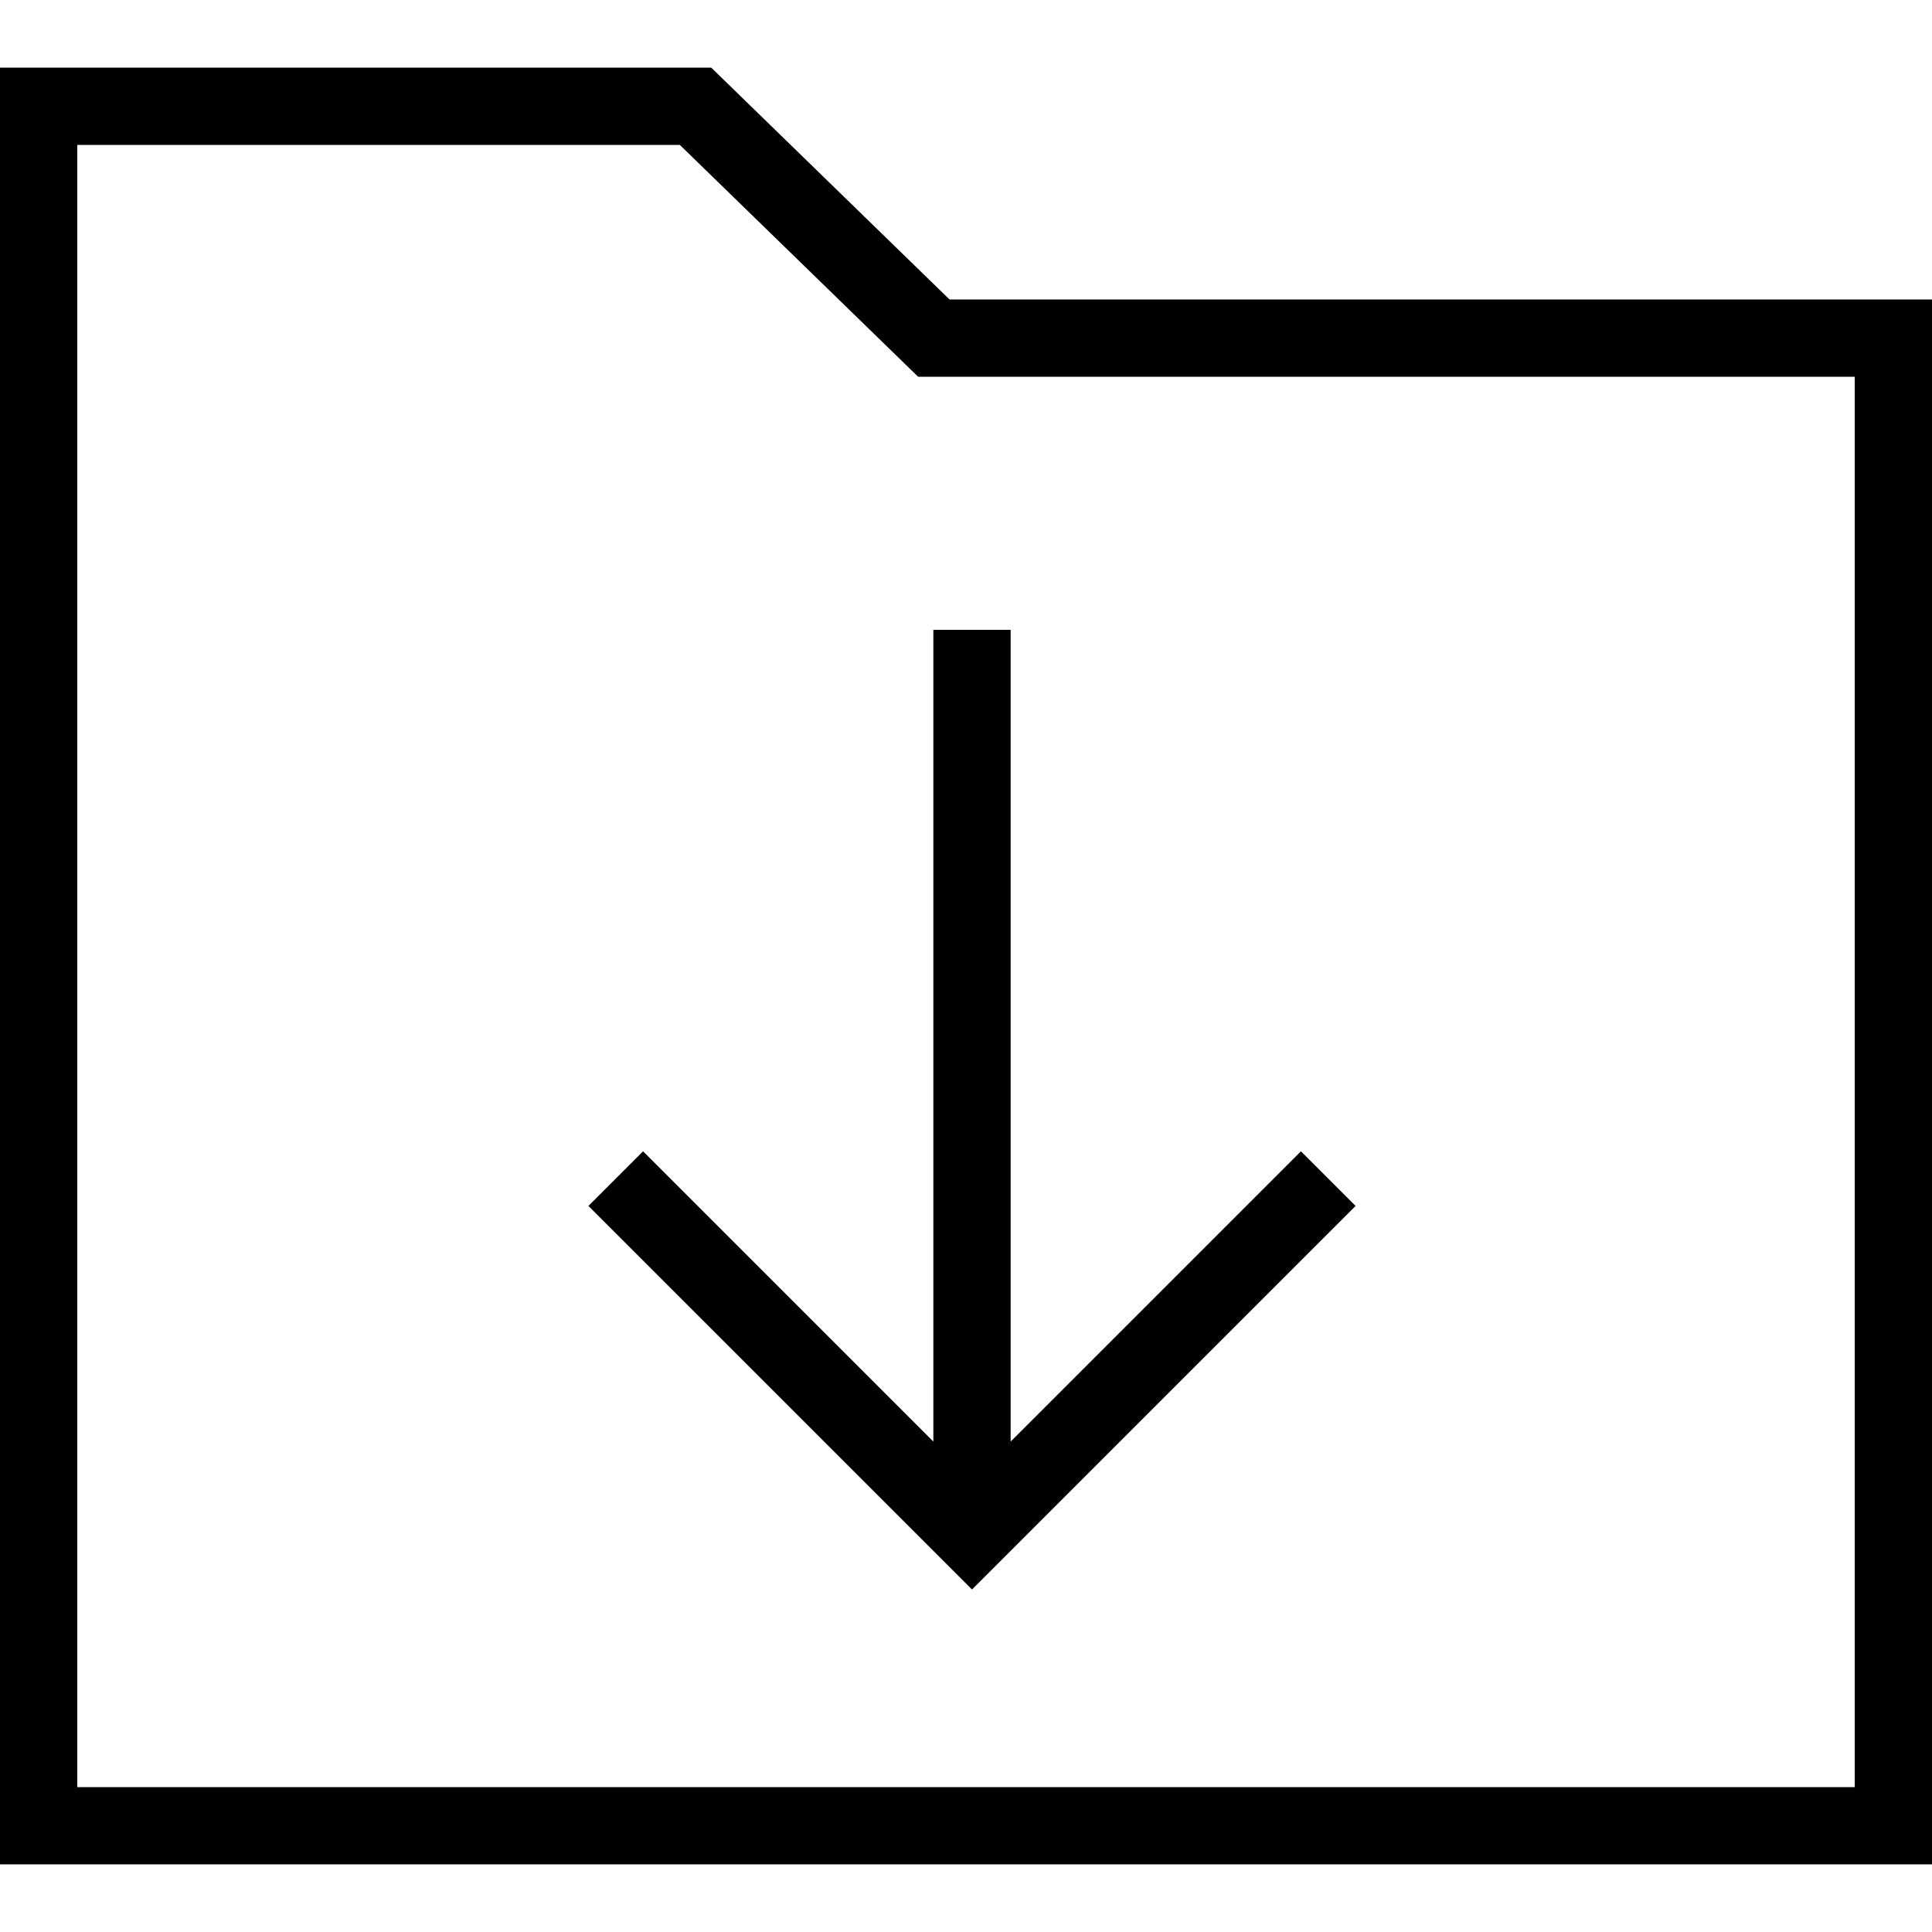
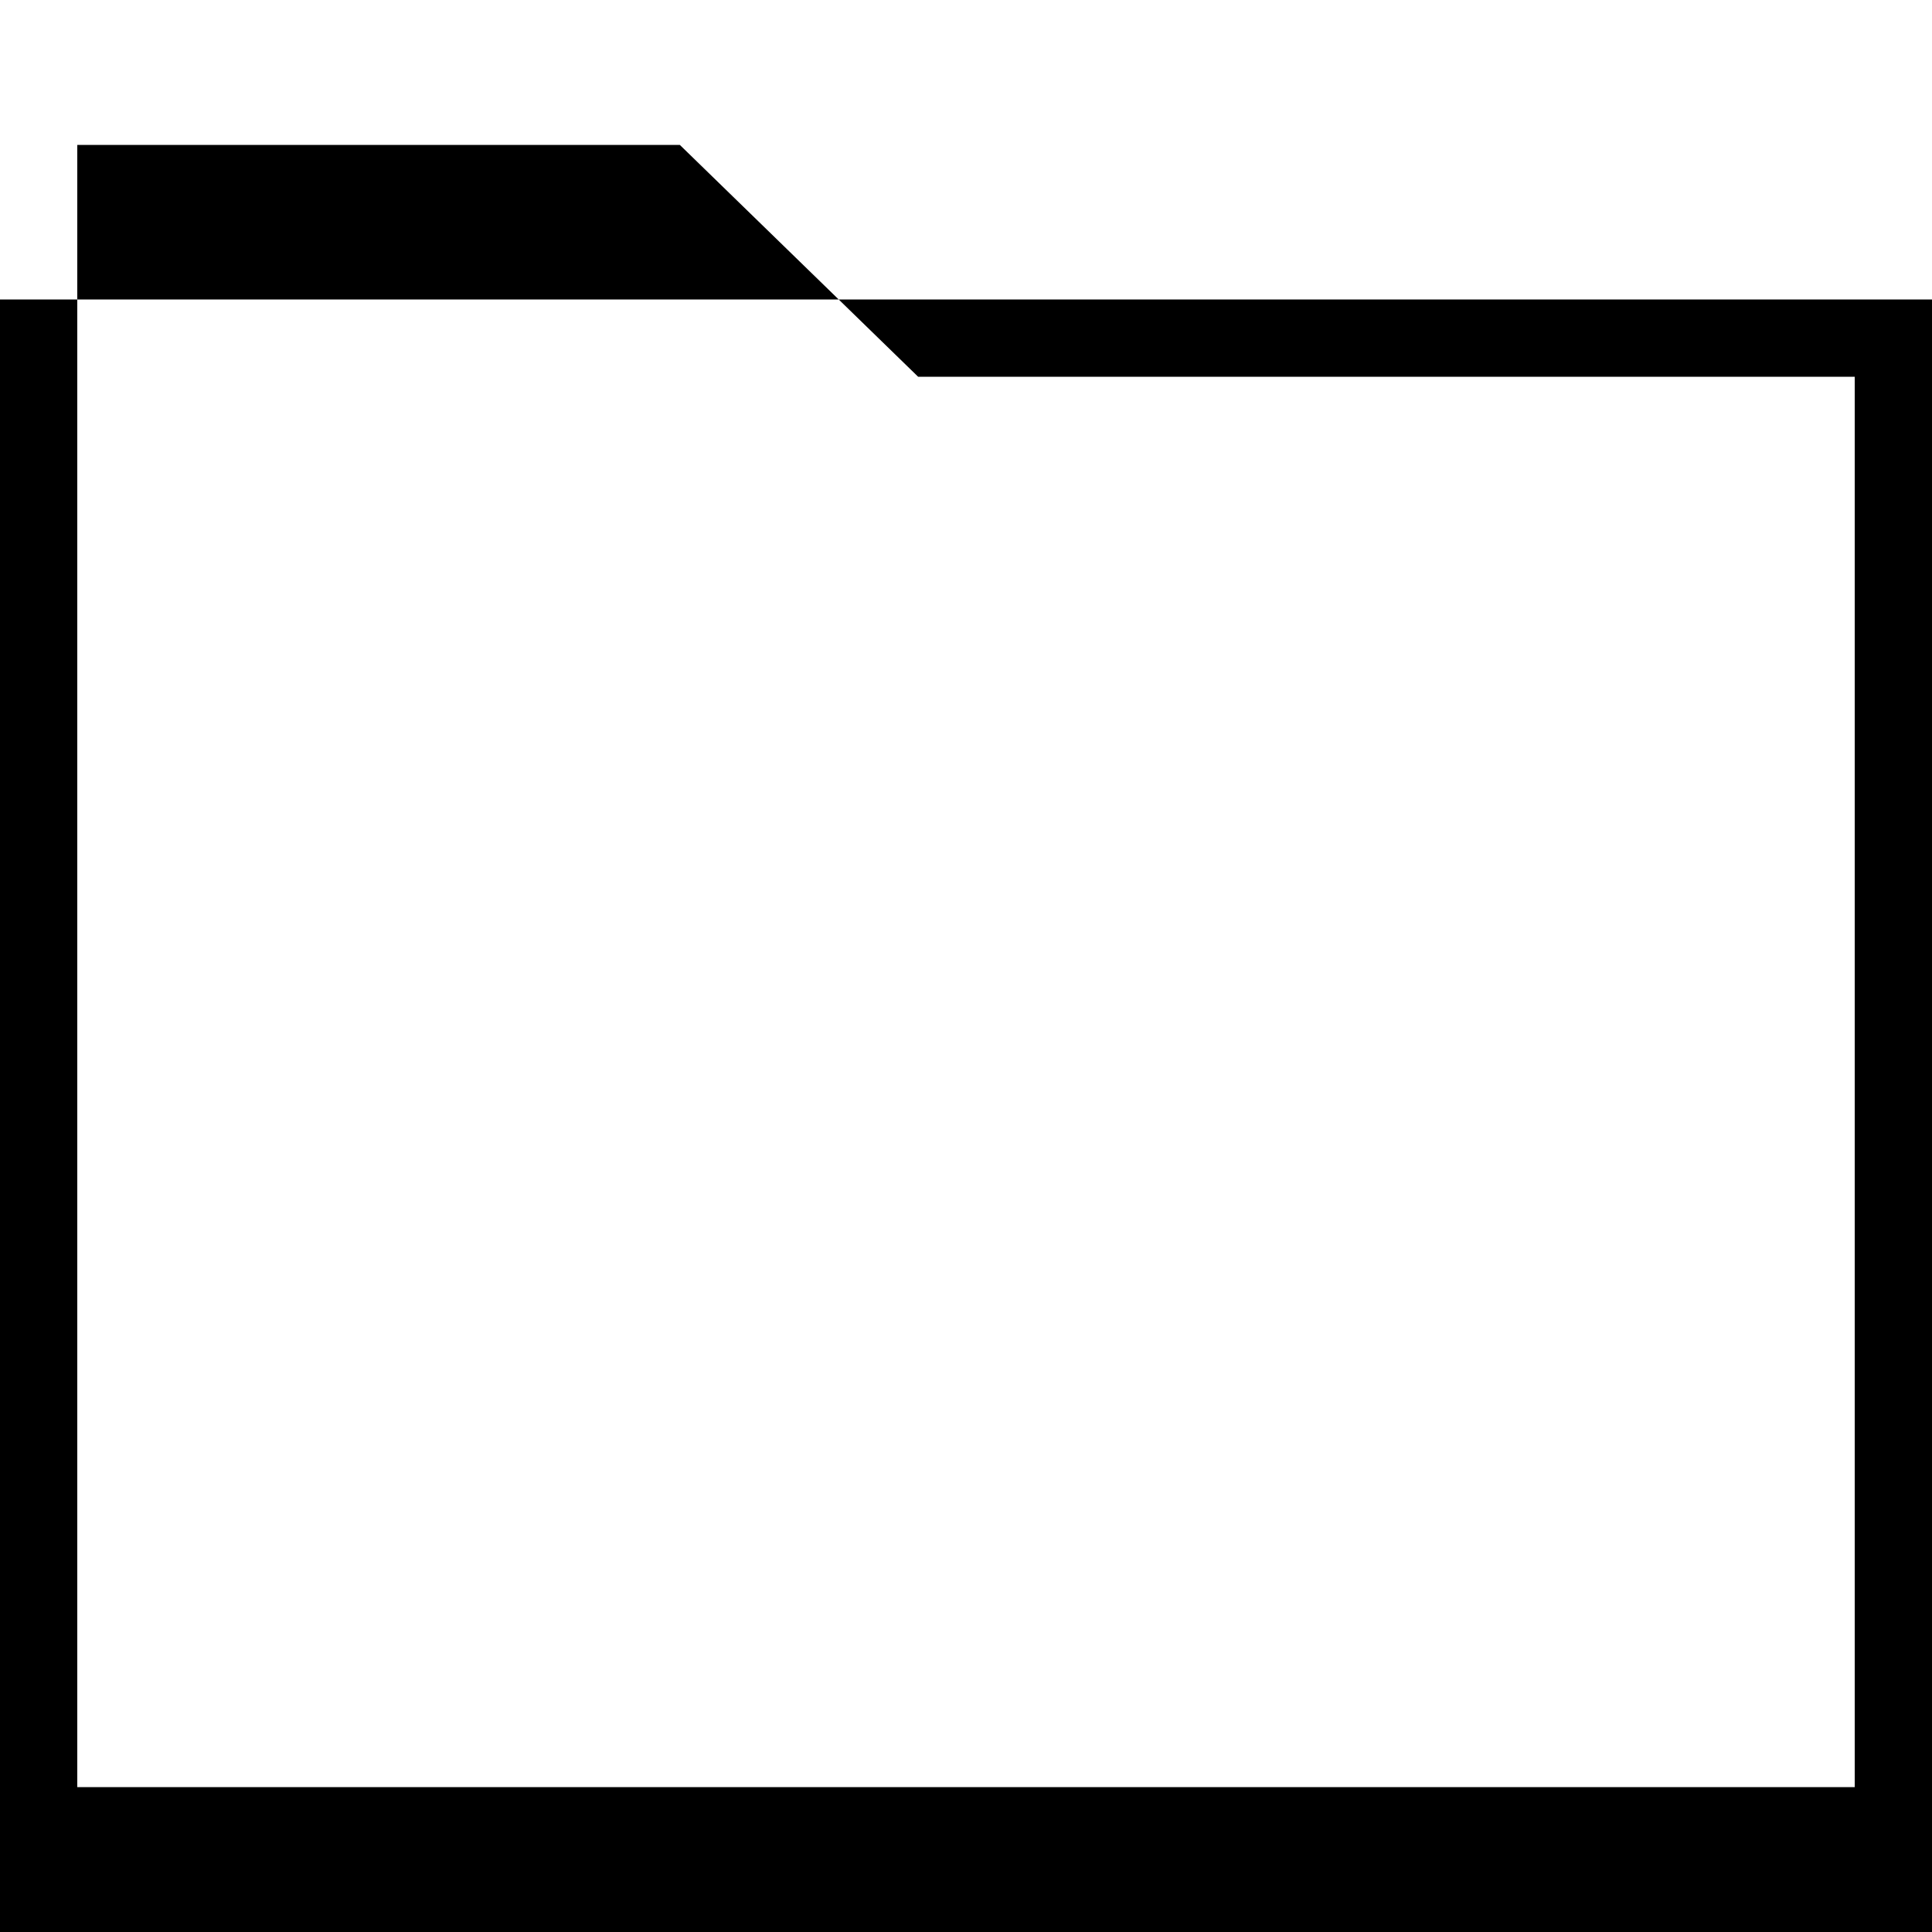
<svg xmlns="http://www.w3.org/2000/svg" fill="#000000" height="800px" width="800px" version="1.1" id="Layer_1" viewBox="0 0 492.308 492.308" xml:space="preserve">
  <g>
    <g>
-       <polygon points="331.5,293.37 257.529,367.337 257.529,160.49 237.837,160.49 237.837,367.337 163.865,293.37 149.942,307.293     247.683,405.029 345.423,307.293   " />
-     </g>
+       </g>
  </g>
  <g>
    <g>
-       <path d="M241.952,76.308l-60.721-59.077H0v457.846h492.308V76.308H241.952z M472.615,455.385H19.692V36.923h153.538L233.952,96    h238.663V455.385z" />
+       <path d="M241.952,76.308H0v457.846h492.308V76.308H241.952z M472.615,455.385H19.692V36.923h153.538L233.952,96    h238.663V455.385z" />
    </g>
  </g>
</svg>